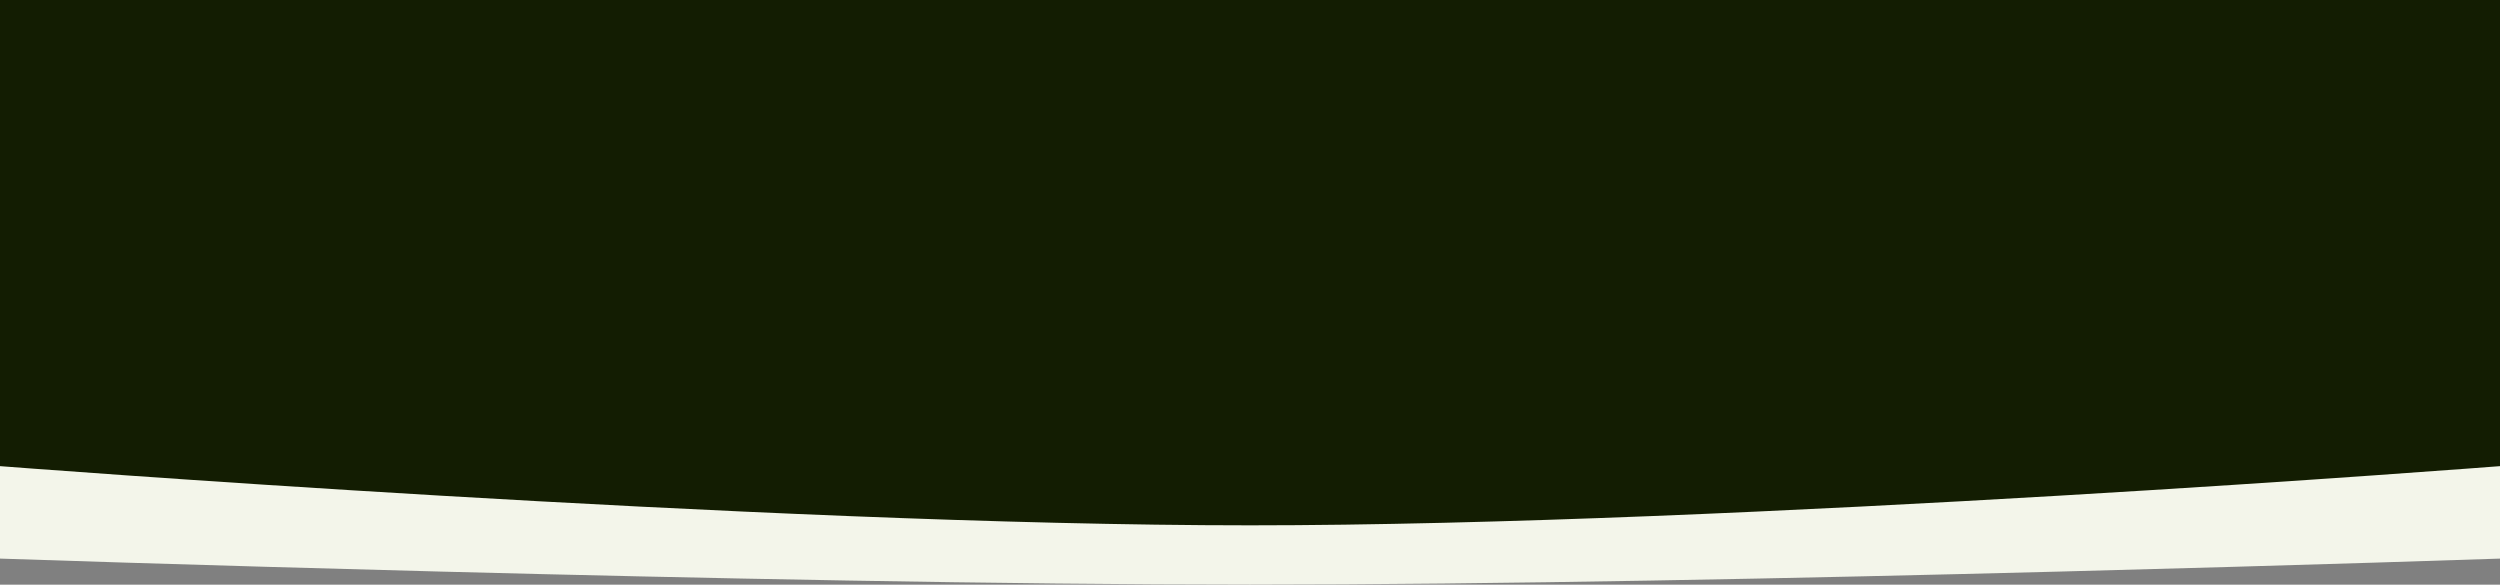
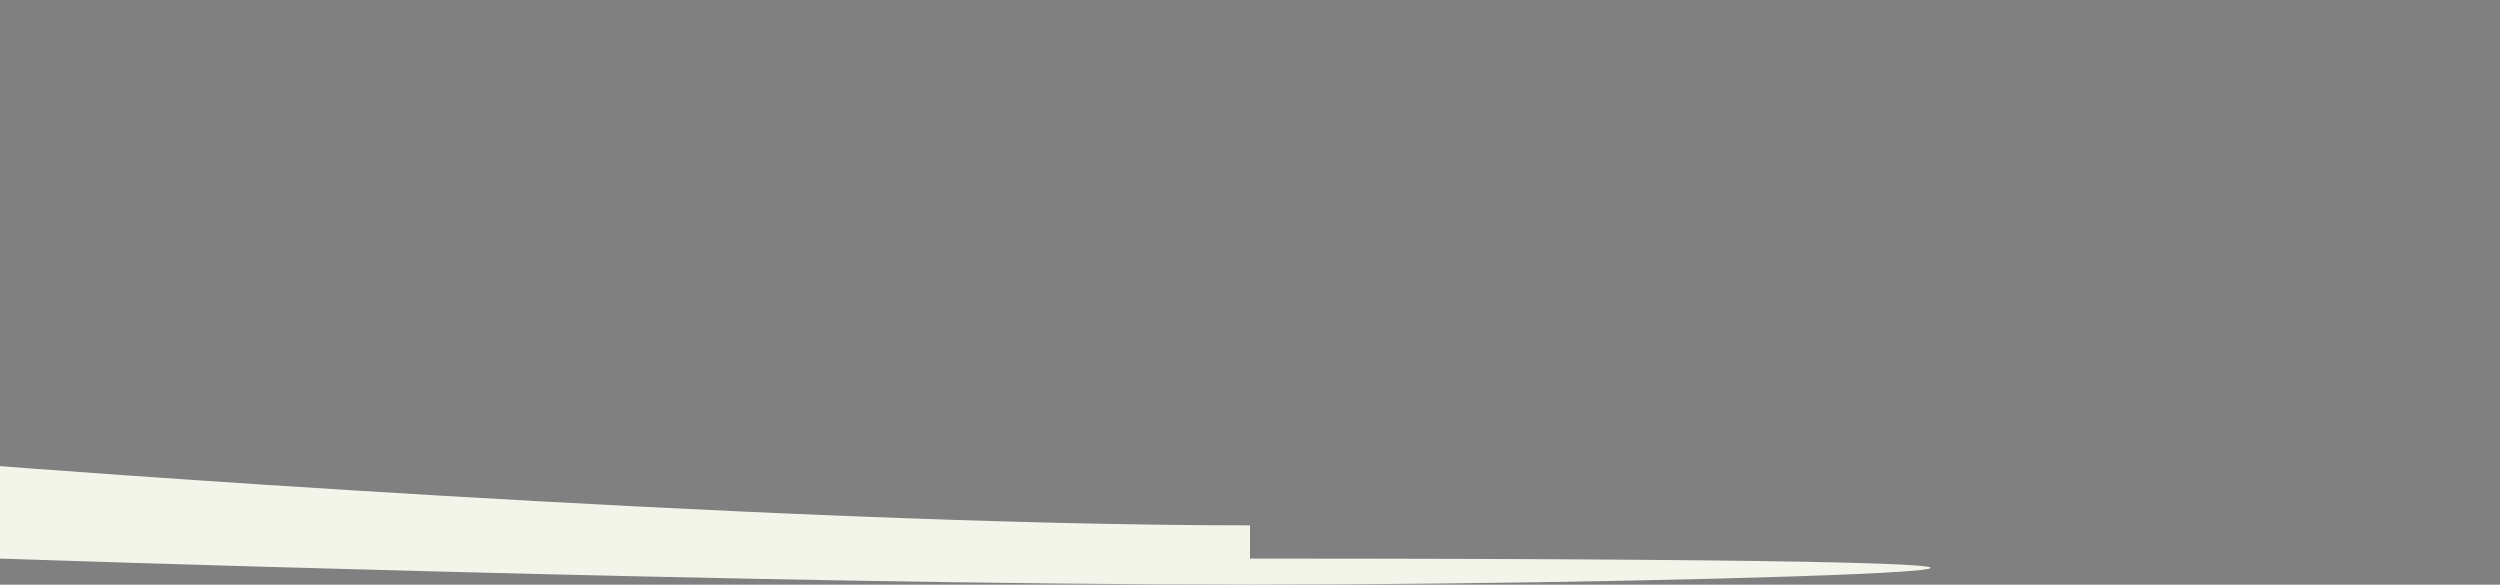
<svg xmlns="http://www.w3.org/2000/svg" width="1920" height="449" viewBox="0 0 1920 449" fill="none">
  <rect x="0" y="0" width="1920" height="449" fill="#808080" stroke="none" />
-   <rect width="1920" height="415" fill="#131D02" />
-   <path d="M0 358C0 358 584.914 403.454 960 403.454C1335.09 403.454 1920 358 1920 358V429C1920 429 1334.98 449 960 449C585.015 449 0 429 0 429V358Z" fill="#F3F5EA" />
+   <path d="M0 358C0 358 584.914 403.454 960 403.454V429C1920 429 1334.98 449 960 449C585.015 449 0 429 0 429V358Z" fill="#F3F5EA" />
</svg>